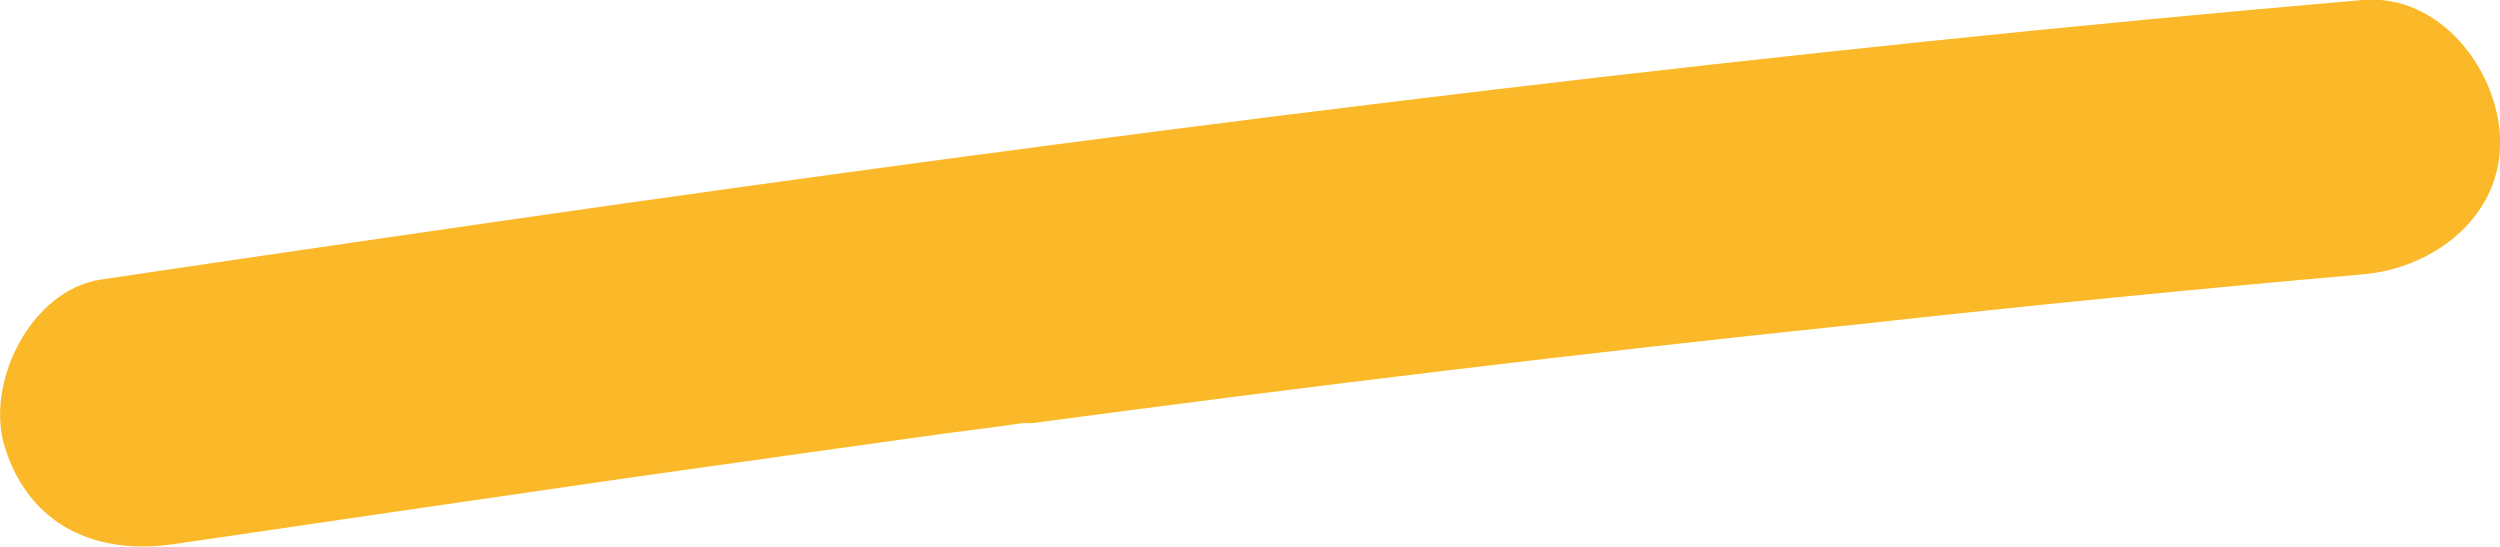
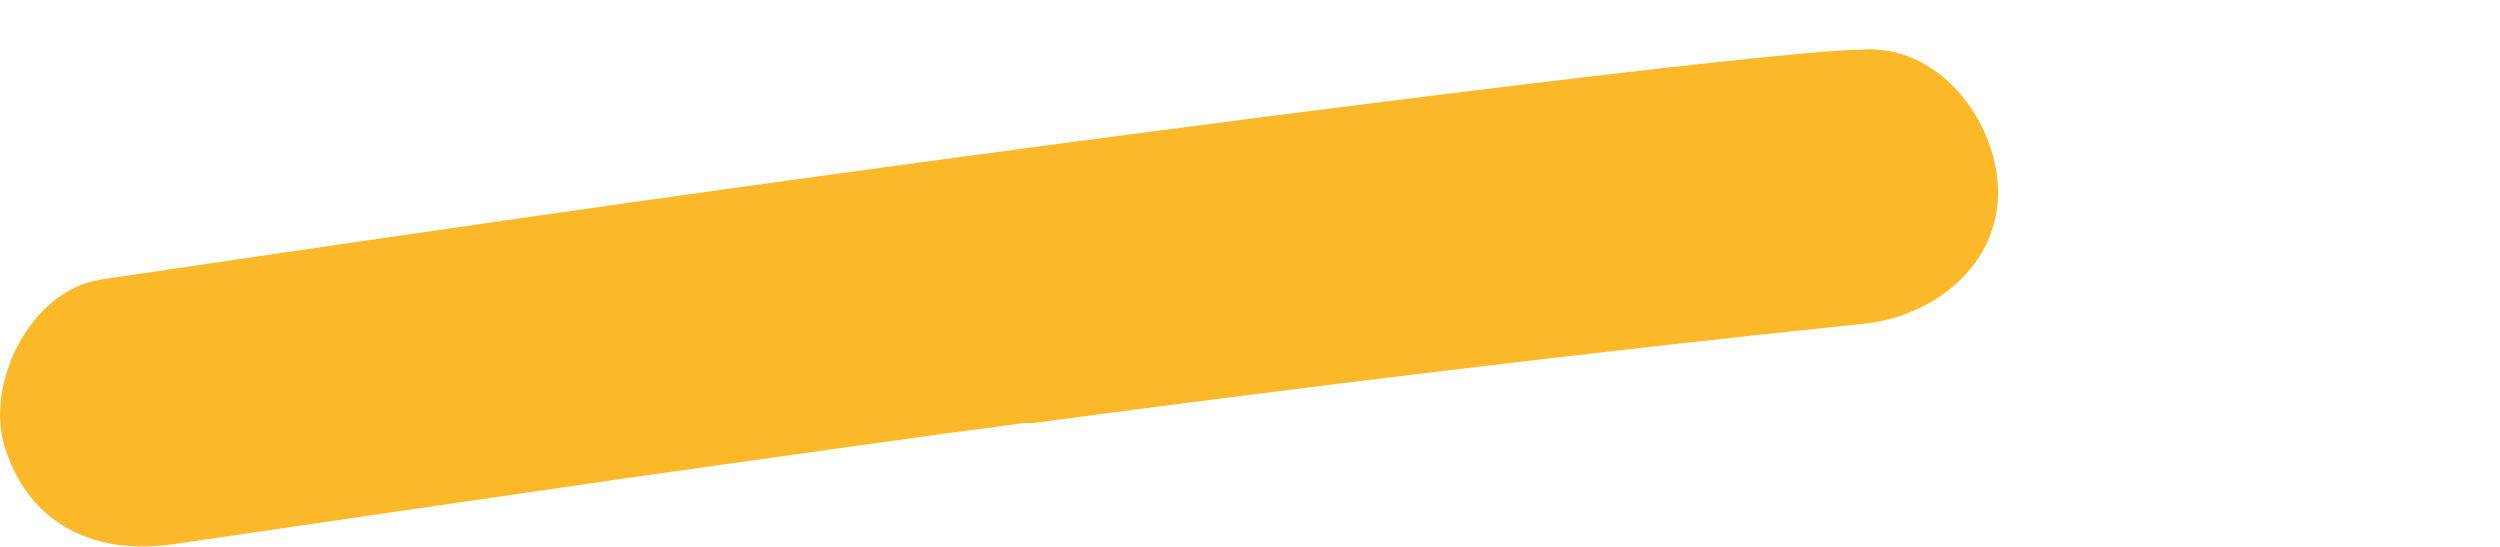
<svg xmlns="http://www.w3.org/2000/svg" viewBox="0 0 82.01 17.93">
  <defs>
    <style>.cls-1{fill:#fbb929;}</style>
  </defs>
  <g id="Ebene_2" data-name="Ebene 2">
    <g id="Strokes">
-       <path class="cls-1" d="M5.7,17.85q7.55-1.11,15.09-2.2l7.12-1L31,14.22,32.69,14l.86-.12.31,0c9-1.2,18.11-2.31,27.18-3.25Q69.28,9.72,77.51,9c2.34-.2,4.61-1.92,4.5-4.5-.1-2.26-2-4.71-4.5-4.5C58.41,1.64,39.39,4,20.42,6.68Q11.86,7.9,3.31,9.17C1,9.52-.52,12.59.17,14.71c.82,2.55,3,3.51,5.53,3.14Z" />
+       <path class="cls-1" d="M5.7,17.85q7.55-1.11,15.09-2.2l7.12-1L31,14.22,32.69,14l.86-.12.31,0c9-1.2,18.11-2.31,27.18-3.25c2.34-.2,4.61-1.92,4.5-4.5-.1-2.26-2-4.71-4.5-4.5C58.41,1.64,39.39,4,20.42,6.68Q11.86,7.9,3.31,9.17C1,9.52-.52,12.59.17,14.71c.82,2.55,3,3.51,5.53,3.14Z" />
    </g>
  </g>
</svg>